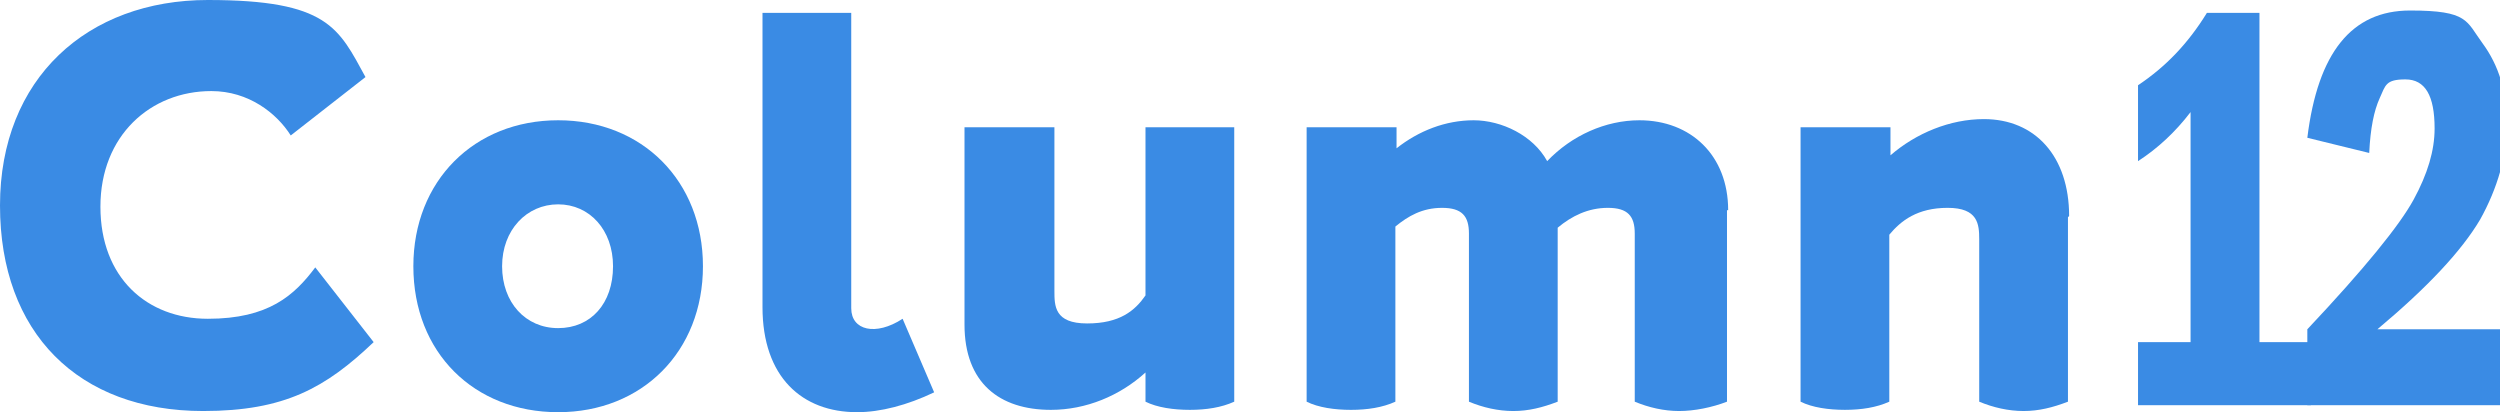
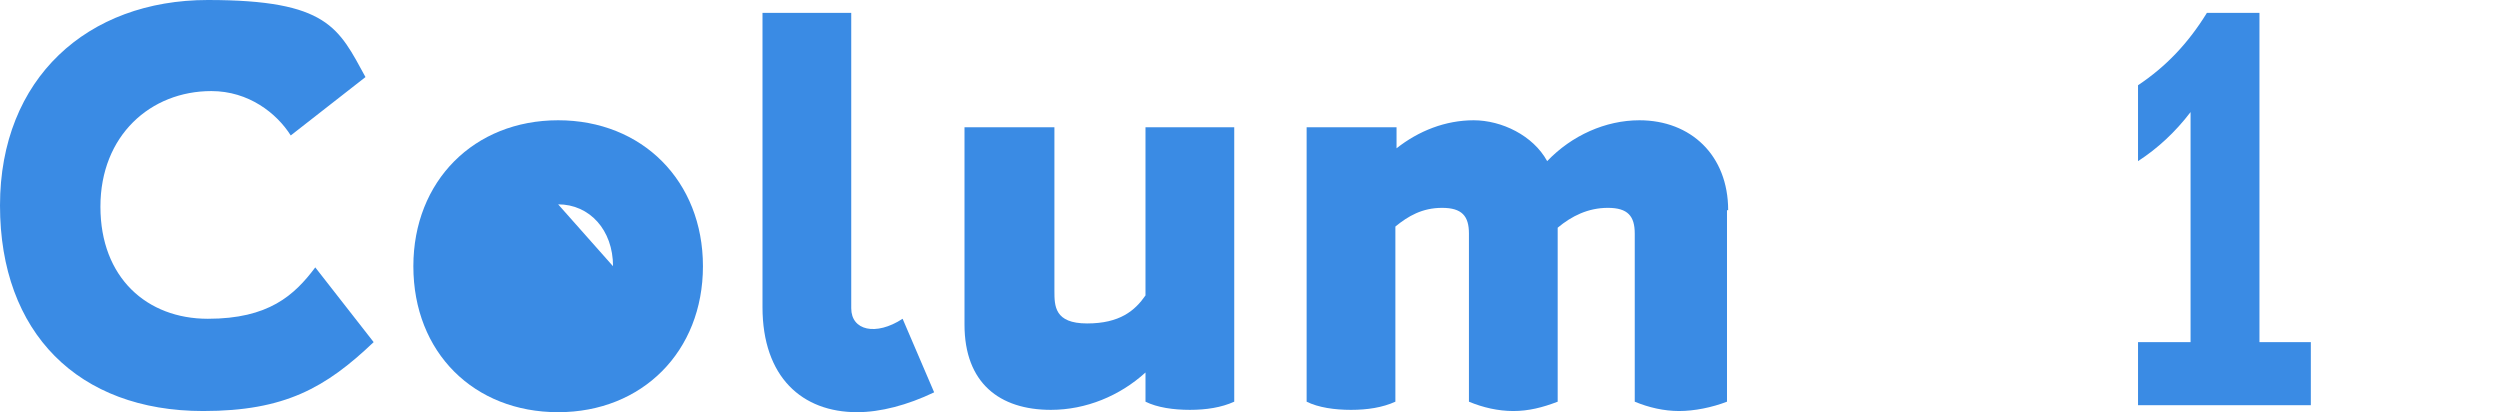
<svg xmlns="http://www.w3.org/2000/svg" id="b" version="1.1" viewBox="0 0 214.1 35.3">
  <defs>
    <style>
      .st0 {
        fill: #3a8be4;
      }

      .st1 {
        isolation: isolate;
      }
    </style>
  </defs>
  <g id="c">
    <g>
      <path class="st0" d="M17.4,35.2C6.7,35.2,0,28.5,0,17.6S7.5,0,17.8,0s11.2,2.4,13.5,6.6l-6.4,5c-1.2-1.9-3.6-3.8-6.8-3.8-5.2,0-9.5,3.8-9.5,9.9s4,9.6,9.2,9.6,7.4-2,9.2-4.4l5,6.4c-4.1,3.9-7.6,5.9-14.6,5.9h0Z" />
-       <path class="st0" d="M35.4,22.8c0-7.3,5.2-12.5,12.4-12.5s12.4,5.2,12.4,12.5-5.2,12.5-12.4,12.5-12.4-5.1-12.4-12.5ZM52.5,22.8c0-3.1-2-5.3-4.7-5.3s-4.8,2.2-4.8,5.3,2,5.3,4.8,5.3,4.7-2.1,4.7-5.3Z" />
+       <path class="st0" d="M35.4,22.8c0-7.3,5.2-12.5,12.4-12.5s12.4,5.2,12.4,12.5-5.2,12.5-12.4,12.5-12.4-5.1-12.4-12.5ZM52.5,22.8c0-3.1-2-5.3-4.7-5.3Z" />
      <path class="st0" d="M65.2,1.1h7.7v25.3c0,1.9,2.1,2.4,4.4.9l2.7,6.3c-2.3,1.1-4.6,1.7-6.6,1.7-4.7,0-8.1-3-8.1-9V1.1h0Z" />
      <path class="st0" d="M105.7,10.9v23.5c-1.1.5-2.4.7-3.8.7s-2.8-.2-3.8-.7v-2.5c-2.2,2-5.1,3.2-8.1,3.2-4.4,0-7.4-2.3-7.4-7.3V10.9h7.7v14c0,1.3,0,2.8,2.8,2.8s4.1-1.1,5-2.4v-14.4h7.7,0Z" />
      <path class="st0" d="M147.9,18v16.4c-1.3.5-2.8.8-4.1.8s-2.6-.3-3.8-.8v-14.4c0-1.5-.6-2.2-2.3-2.2s-3.1.7-4.3,1.7v14.9c-1.3.5-2.5.8-3.8.8s-2.6-.3-3.8-.8v-14.4c0-1.5-.6-2.2-2.3-2.2s-2.9.7-4,1.6v15c-1.1.5-2.4.7-3.8.7s-2.8-.2-3.8-.7V10.9h7.7v1.8c1.9-1.5,4.2-2.4,6.6-2.4s5.1,1.3,6.3,3.5c2.1-2.2,5-3.5,7.9-3.5,4.4,0,7.6,3,7.6,7.7h0Z" />
-       <path class="st0" d="M177.1,18.6v15.8c-1.3.5-2.5.8-3.8.8s-2.6-.3-3.8-.8v-13.9c0-1.3-.1-2.7-2.7-2.7s-4,1.1-5,2.3v14.3c-1.1.5-2.4.7-3.8.7s-2.8-.2-3.8-.7V10.9h7.7v2.4c2.2-1.9,5.1-3.1,8-3.1,4.4,0,7.3,3.2,7.3,8.3h0Z" />
      <g class="st1">
        <g class="st1">
          <g class="st1">
            <g class="st1">
              <path class="st0" d="M189,1.1h4.5v28.2h4.4v5.4h-14.8v-5.4h4.5V9.6c-1.3,1.7-2.8,3.1-4.5,4.2v-6.5c2.4-1.6,4.3-3.6,5.9-6.2Z" />
            </g>
          </g>
          <g class="st1">
            <g class="st1">
-               <path class="st0" d="M202.9,13.1l-5.3-1.3c.9-7.3,3.8-10.9,8.8-10.9s4.8.9,6.2,2.8c1.4,1.9,2.1,4.2,2.1,6.9s-.8,5.5-2.3,8.2c-1.6,2.7-4.5,5.8-8.8,9.4h11.5l-.4,6.5h-17.1v-6.5c4.9-5.2,7.9-8.9,9.1-11.1,1.2-2.2,1.8-4.2,1.8-6.1,0-2.8-.8-4.2-2.5-4.2s-1.7.5-2.2,1.6c-.5,1.1-.8,2.6-.9,4.7Z" />
-             </g>
+               </g>
          </g>
        </g>
      </g>
    </g>
  </g>
</svg>